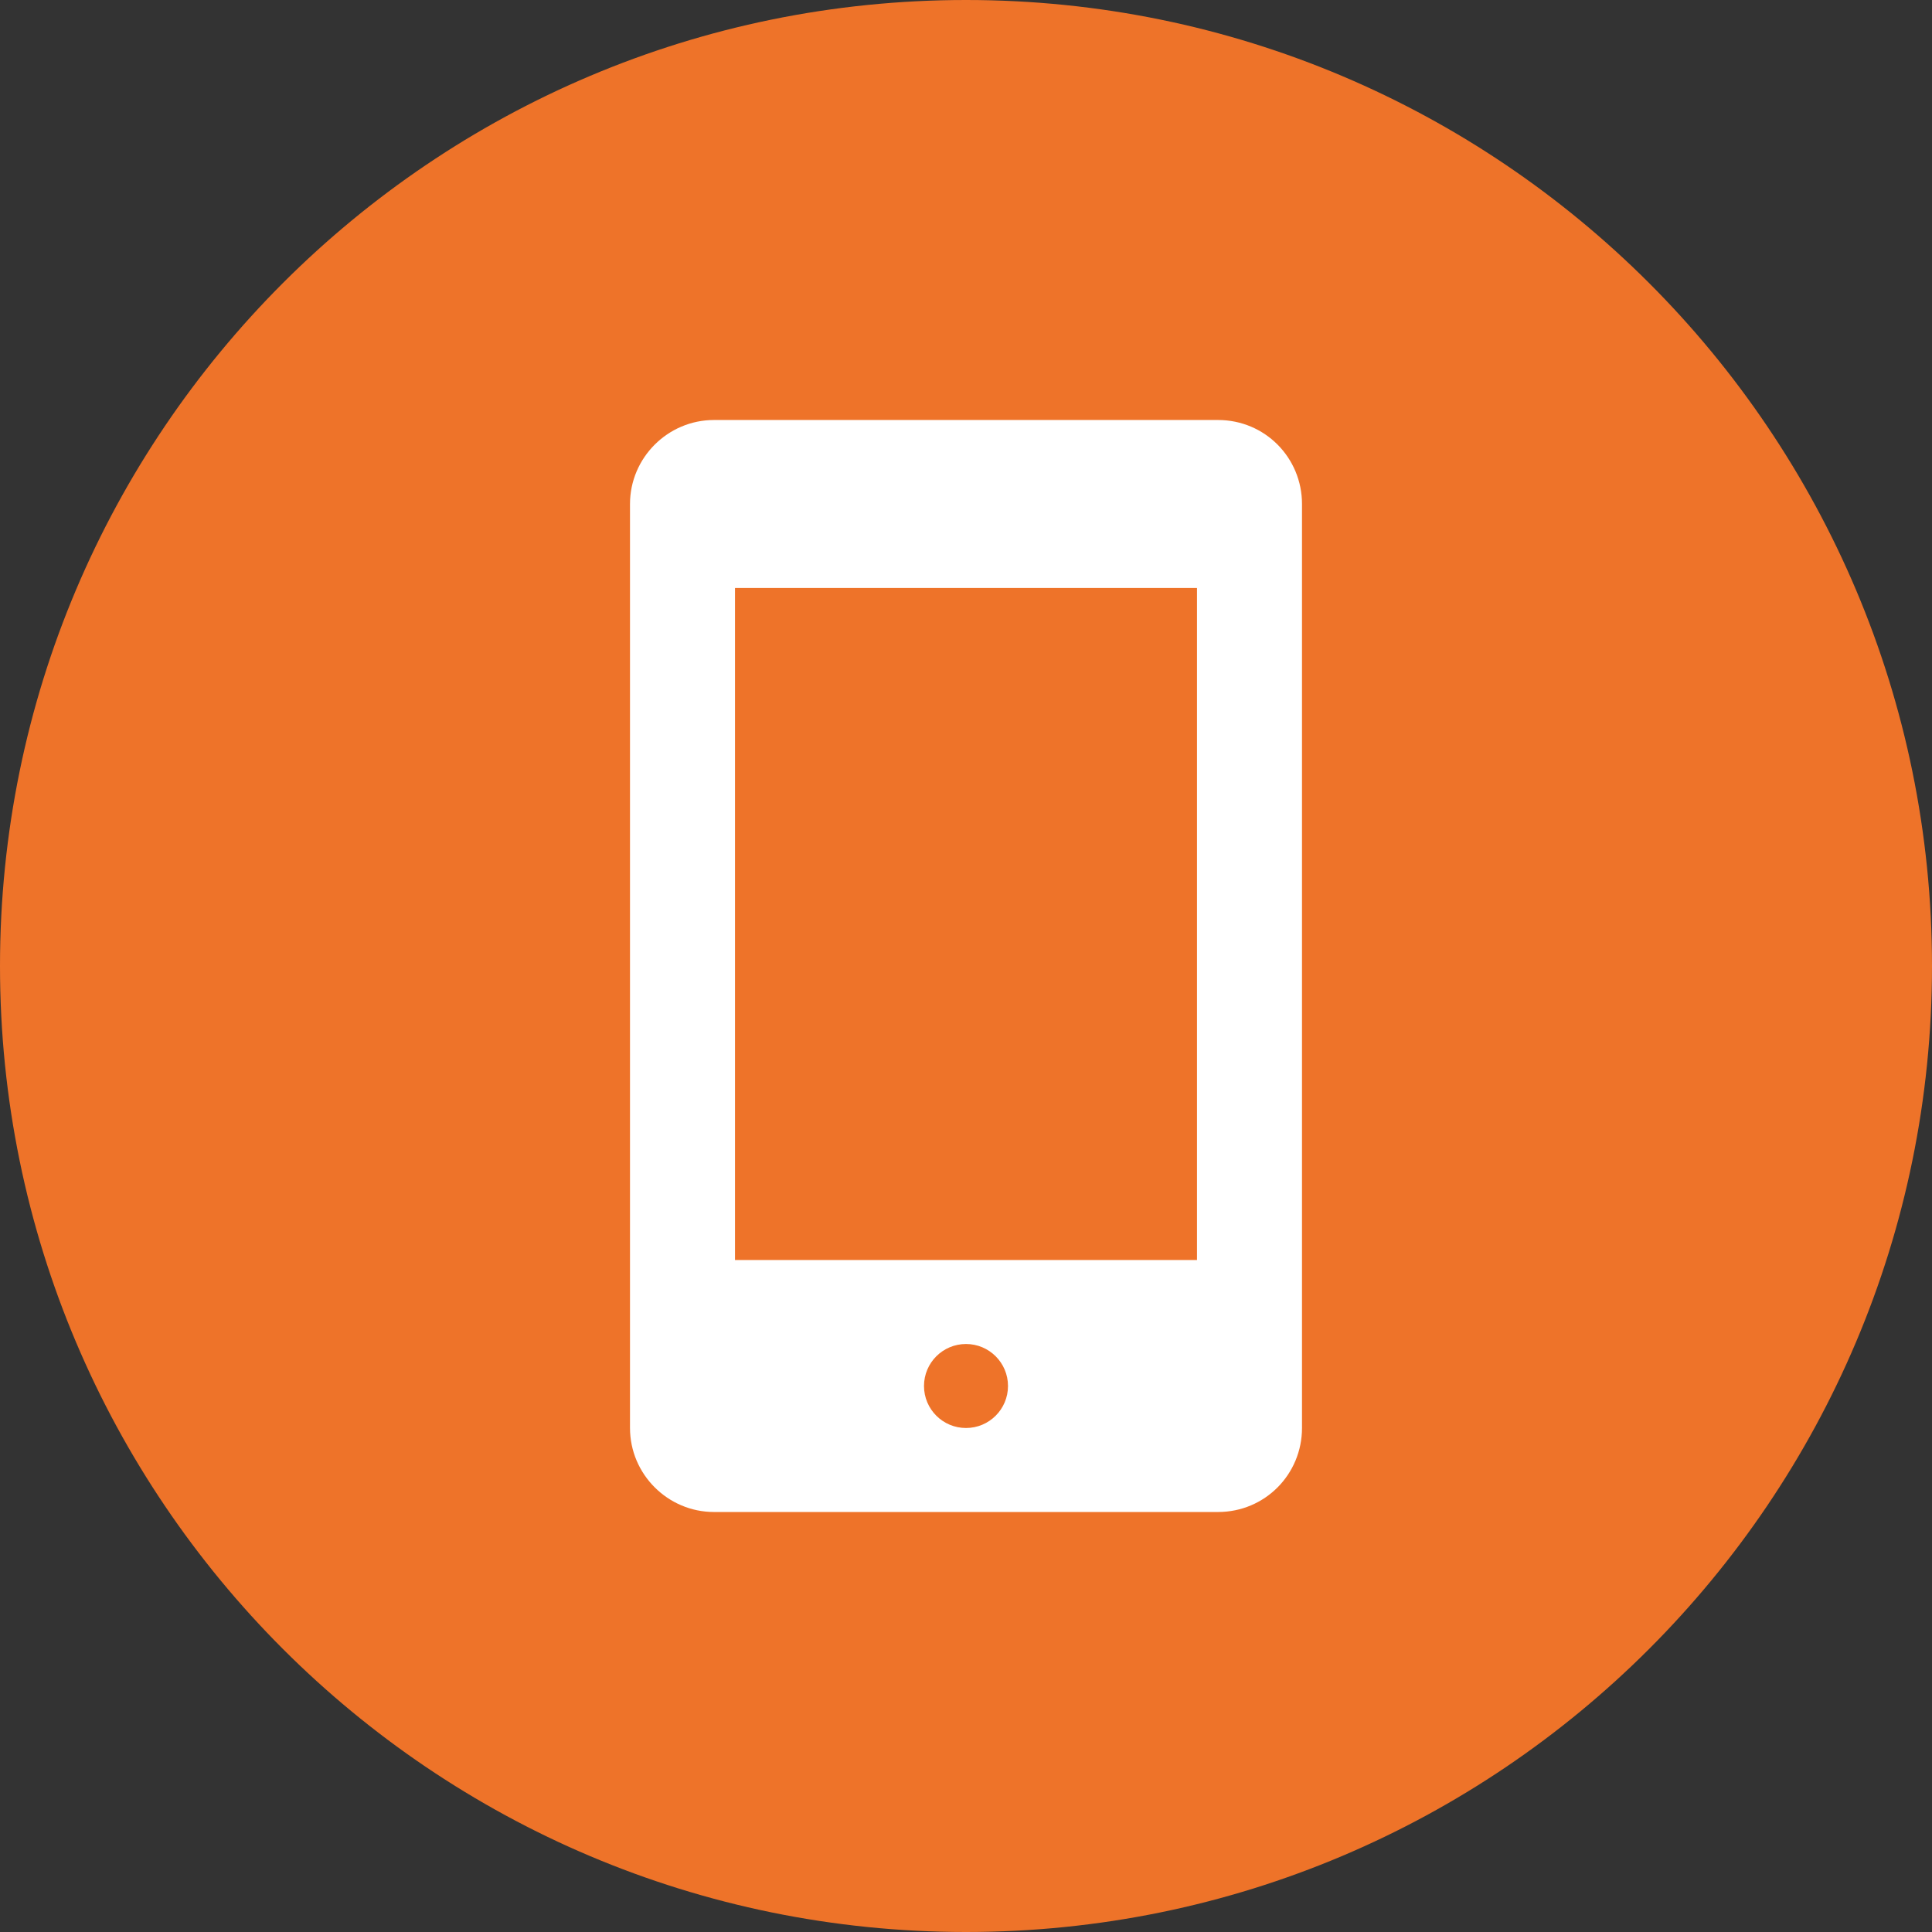
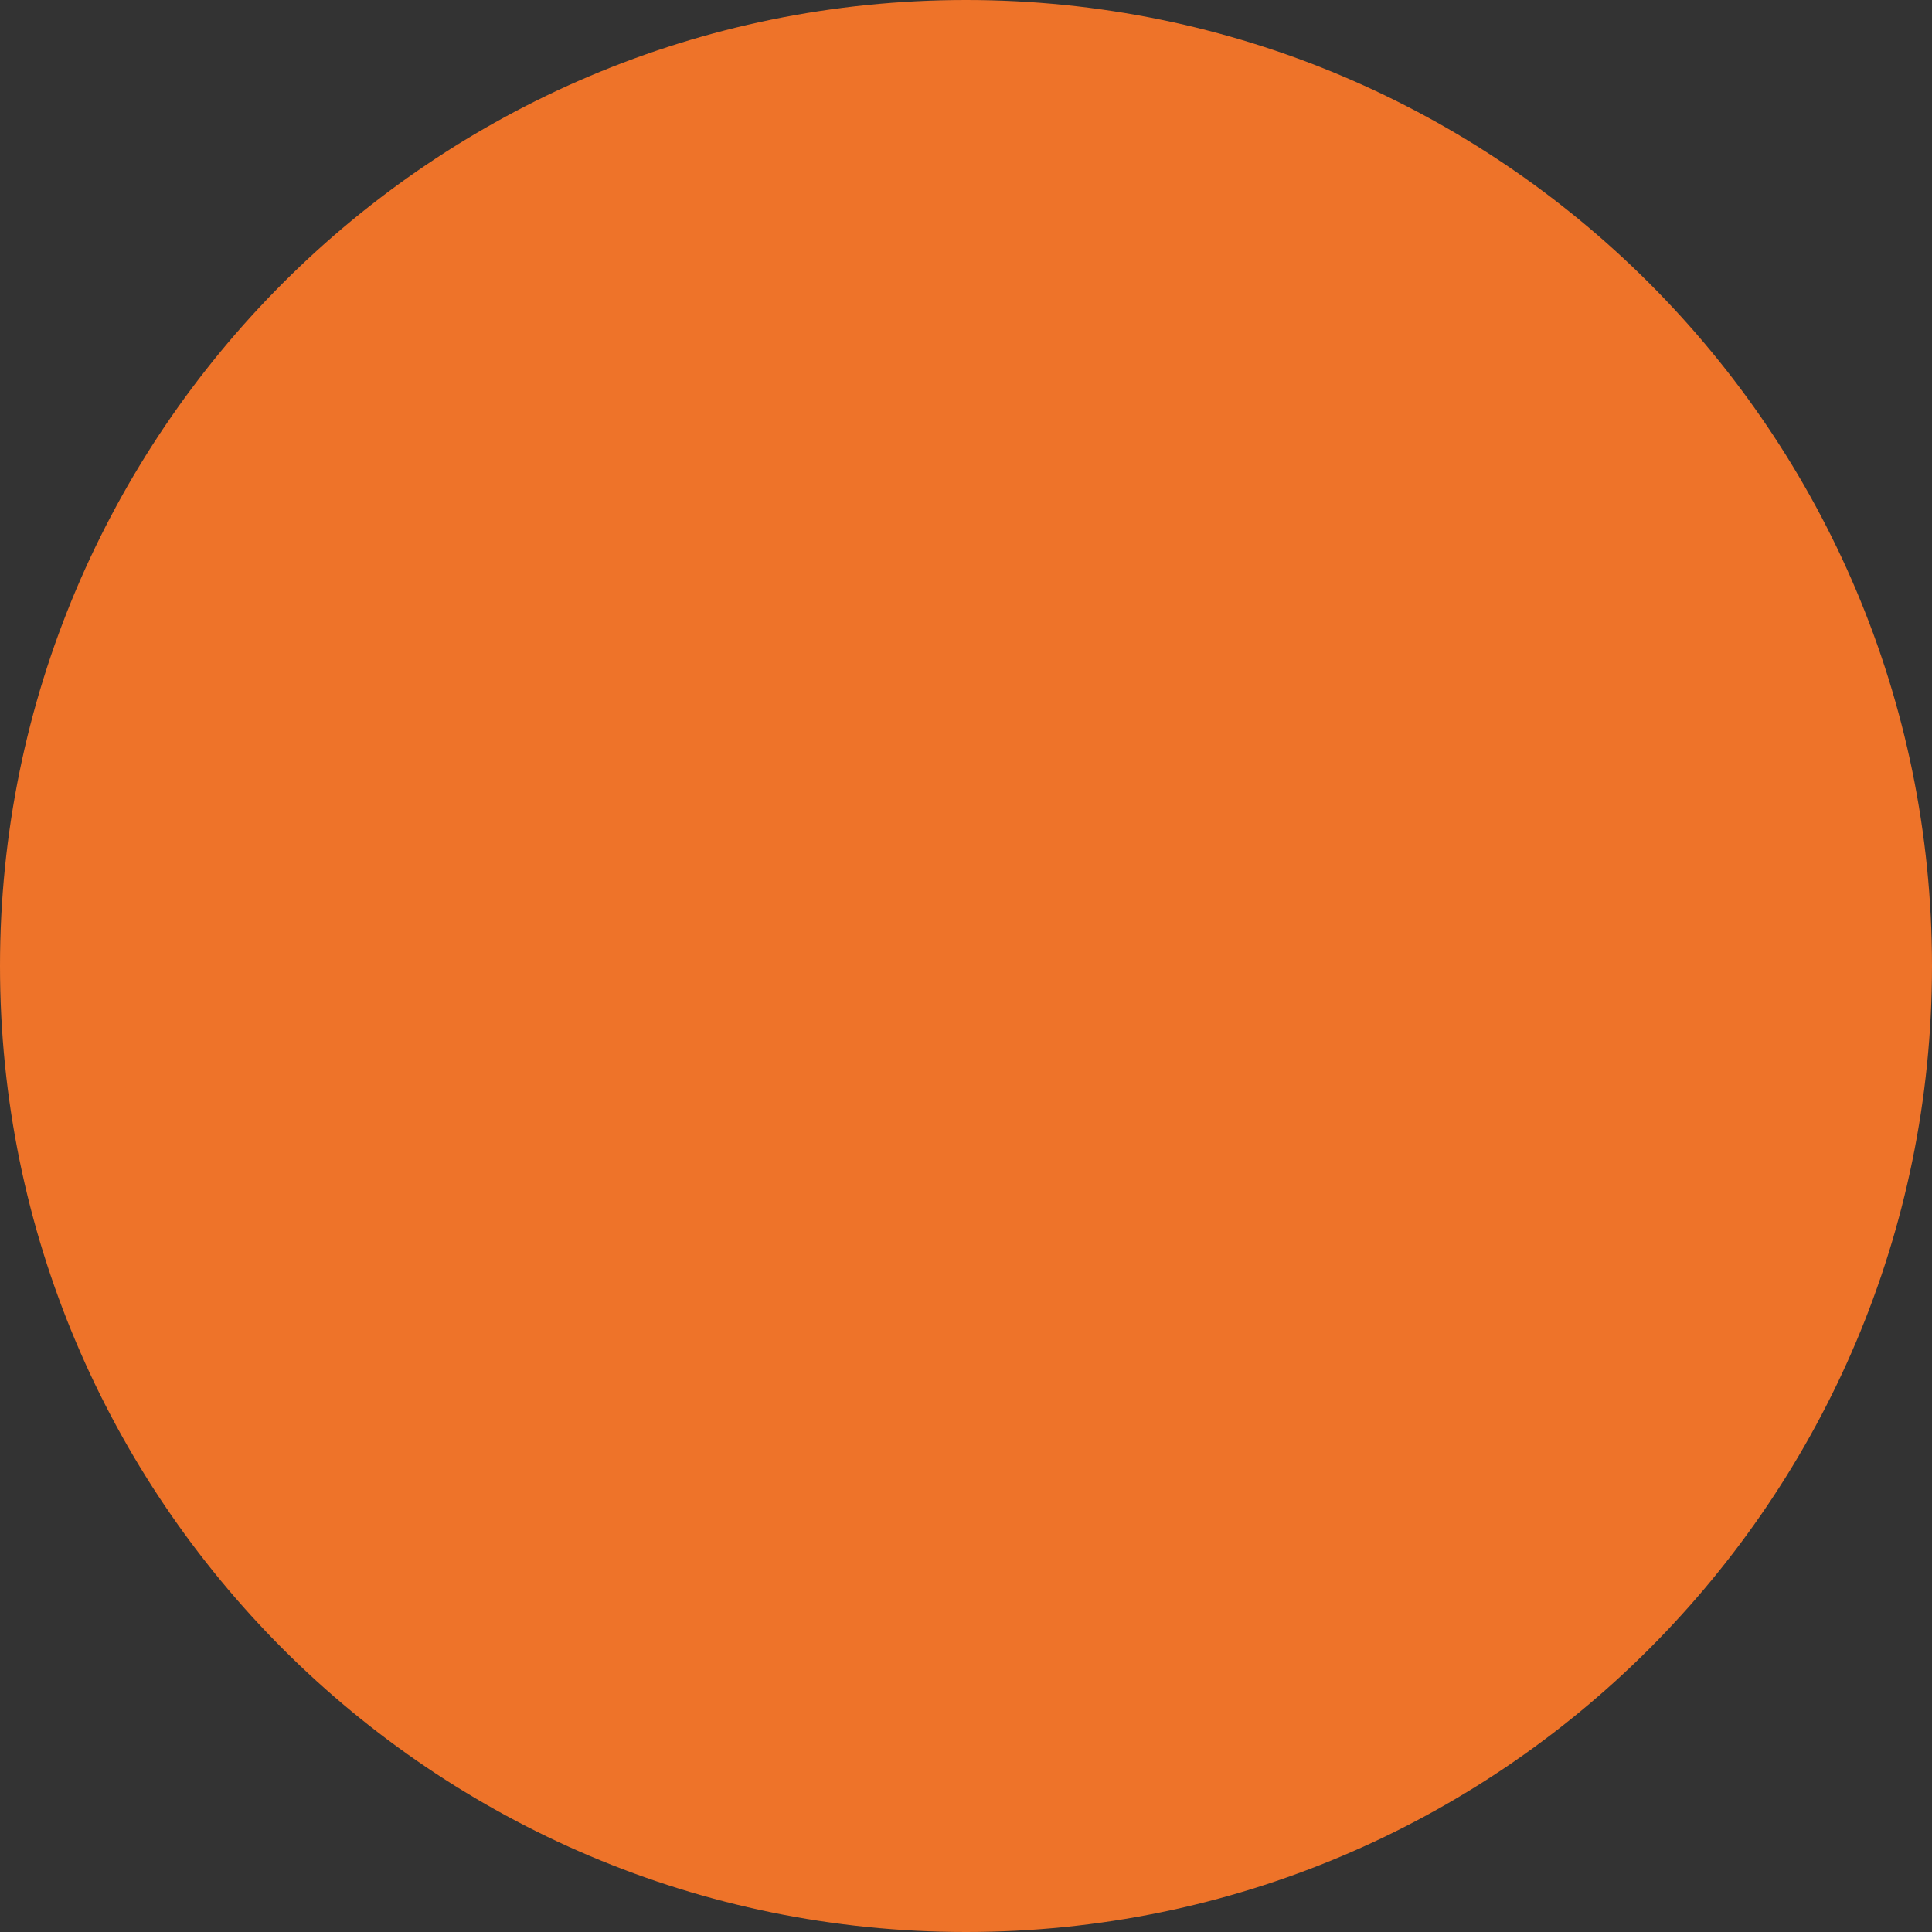
<svg xmlns="http://www.w3.org/2000/svg" id="Livello_1" viewBox="0 0 23 23">
  <rect x="0" y="0" width="23" height="23" fill="#333333" stroke="none" />
  <defs>
    <style>.cls-1{fill:#fff;}.cls-2{fill:#ee7329;}</style>
  </defs>
  <g id="g669">
    <g id="use665">
      <path id="O" class="cls-2" d="M11.5,22.5C5.44,22.5,.5,17.56,.5,11.5,.51,5.43,5.43,.51,11.5,.5c6.07,0,11,4.94,11,11s-4.93,11-11,11Z" />
    </g>
    <g id="use667">
-       <path id="P" class="cls-2" d="M11.5,1c5.79,0,10.5,4.71,10.5,10.5s-4.71,10.5-10.5,10.5S1,17.29,1,11.5,5.71,1,11.5,1m0-1C5.15,0,0,5.15,0,11.5s5.15,11.5,11.5,11.5,11.5-5.15,11.5-11.5S17.85,0,11.5,0Z" />
+       <path id="P" class="cls-2" d="M11.5,1c5.79,0,10.5,4.71,10.5,10.5S1,17.29,1,11.5,5.71,1,11.5,1m0-1C5.15,0,0,5.15,0,11.5s5.15,11.5,11.5,11.5,11.5-5.15,11.5-11.5S17.85,0,11.5,0Z" />
    </g>
  </g>
-   <path id="path671" class="cls-1" d="M7.5,17c0,.55,.45,1,1,1h6c.56,0,1-.45,1-1V6c0-.55-.44-1-1-1h-6c-.55,0-1,.45-1,1v11Z" />
  <g id="g677">
-     <circle id="circle673" class="cls-2" cx="11.5" cy="16.5" r=".5" />
    <path id="path675" class="cls-2" d="M8.75,7h5.5V15h-5.5V7Z" />
  </g>
</svg>